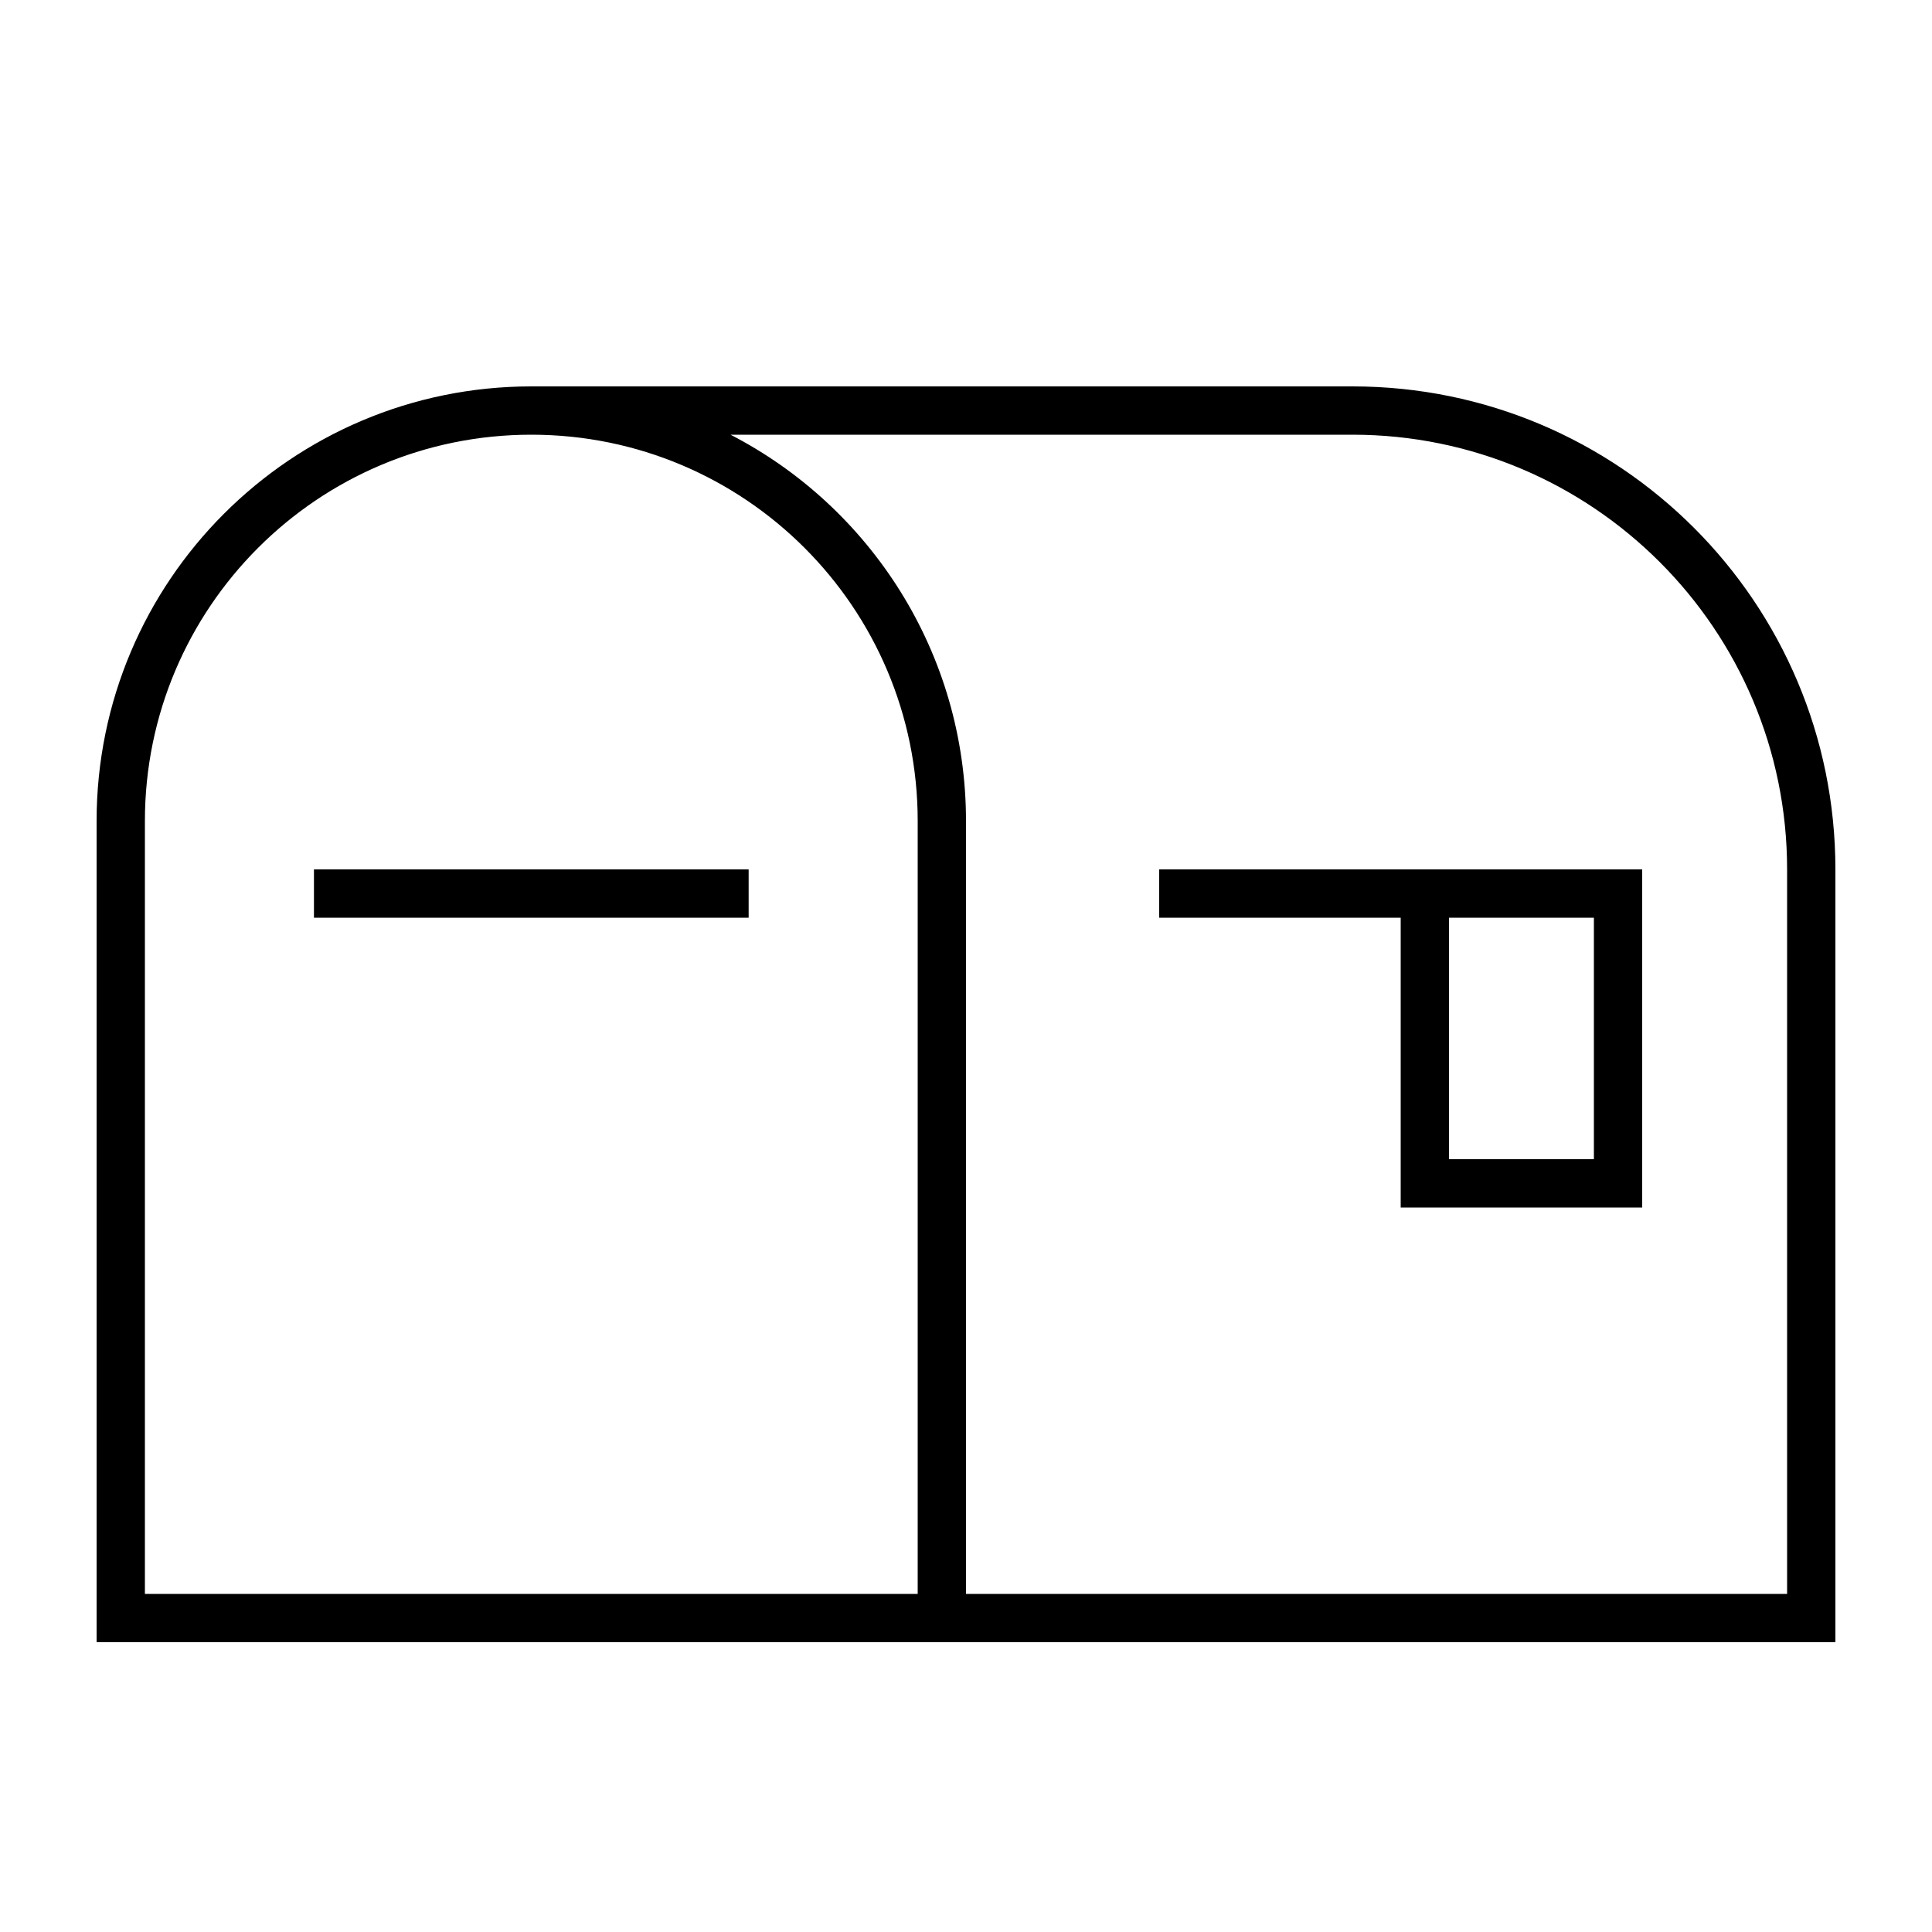
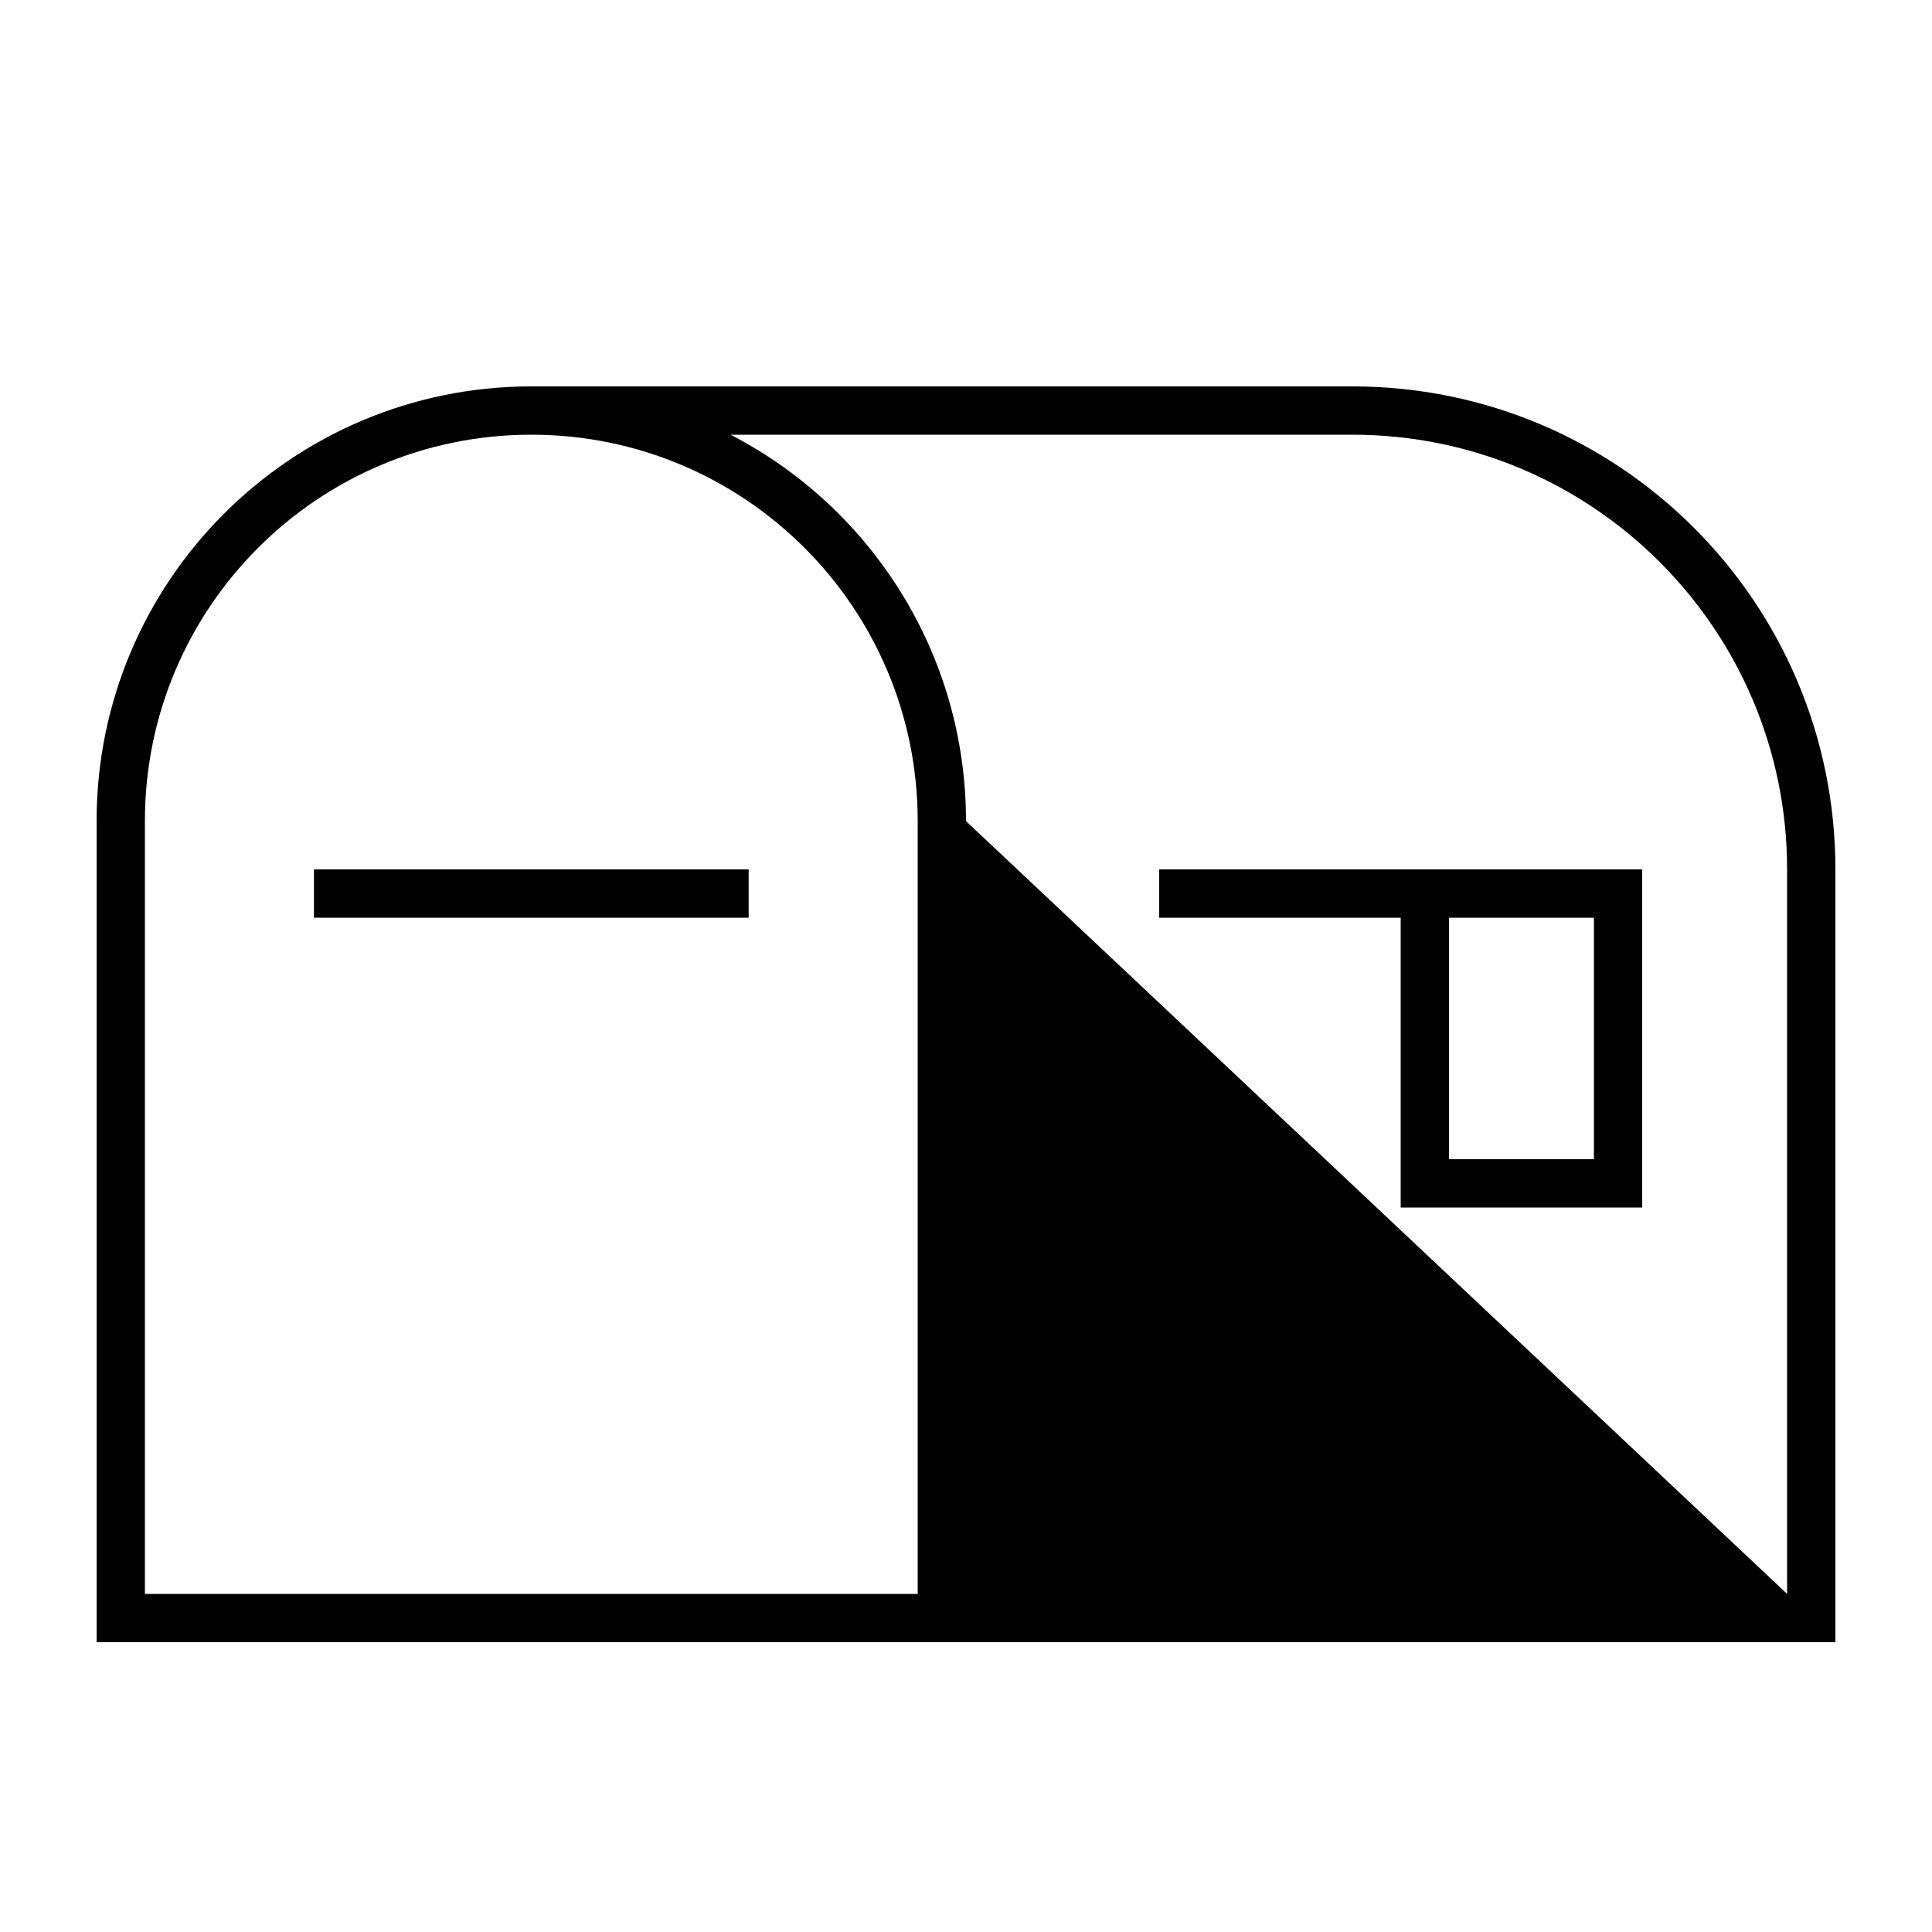
<svg xmlns="http://www.w3.org/2000/svg" viewBox="0 0 640 640">
-   <path fill="currentColor" d="M242 144C288.3 167.9 320 216.3 320 272L320 528L592 528L592 288C592 208.5 527.5 144 448 144L242 144zM176 144C105.3 144 48 201.3 48 272L48 528L304 528L304 272C304 201.3 246.7 144 176 144zM176 128L448 128C536.4 128 608 199.6 608 288L608 544L32 544L32 272C32 192.5 96.5 128 176 128zM112 288L248 288L248 304L104 304L104 288L112 288zM384 288L544 288L544 400L464 400L464 304L384 304L384 288zM480 304L480 384L528 384L528 304L480 304z" />
+   <path fill="currentColor" d="M242 144C288.3 167.9 320 216.3 320 272L592 528L592 288C592 208.5 527.5 144 448 144L242 144zM176 144C105.3 144 48 201.3 48 272L48 528L304 528L304 272C304 201.3 246.7 144 176 144zM176 128L448 128C536.4 128 608 199.6 608 288L608 544L32 544L32 272C32 192.5 96.5 128 176 128zM112 288L248 288L248 304L104 304L104 288L112 288zM384 288L544 288L544 400L464 400L464 304L384 304L384 288zM480 304L480 384L528 384L528 304L480 304z" />
</svg>